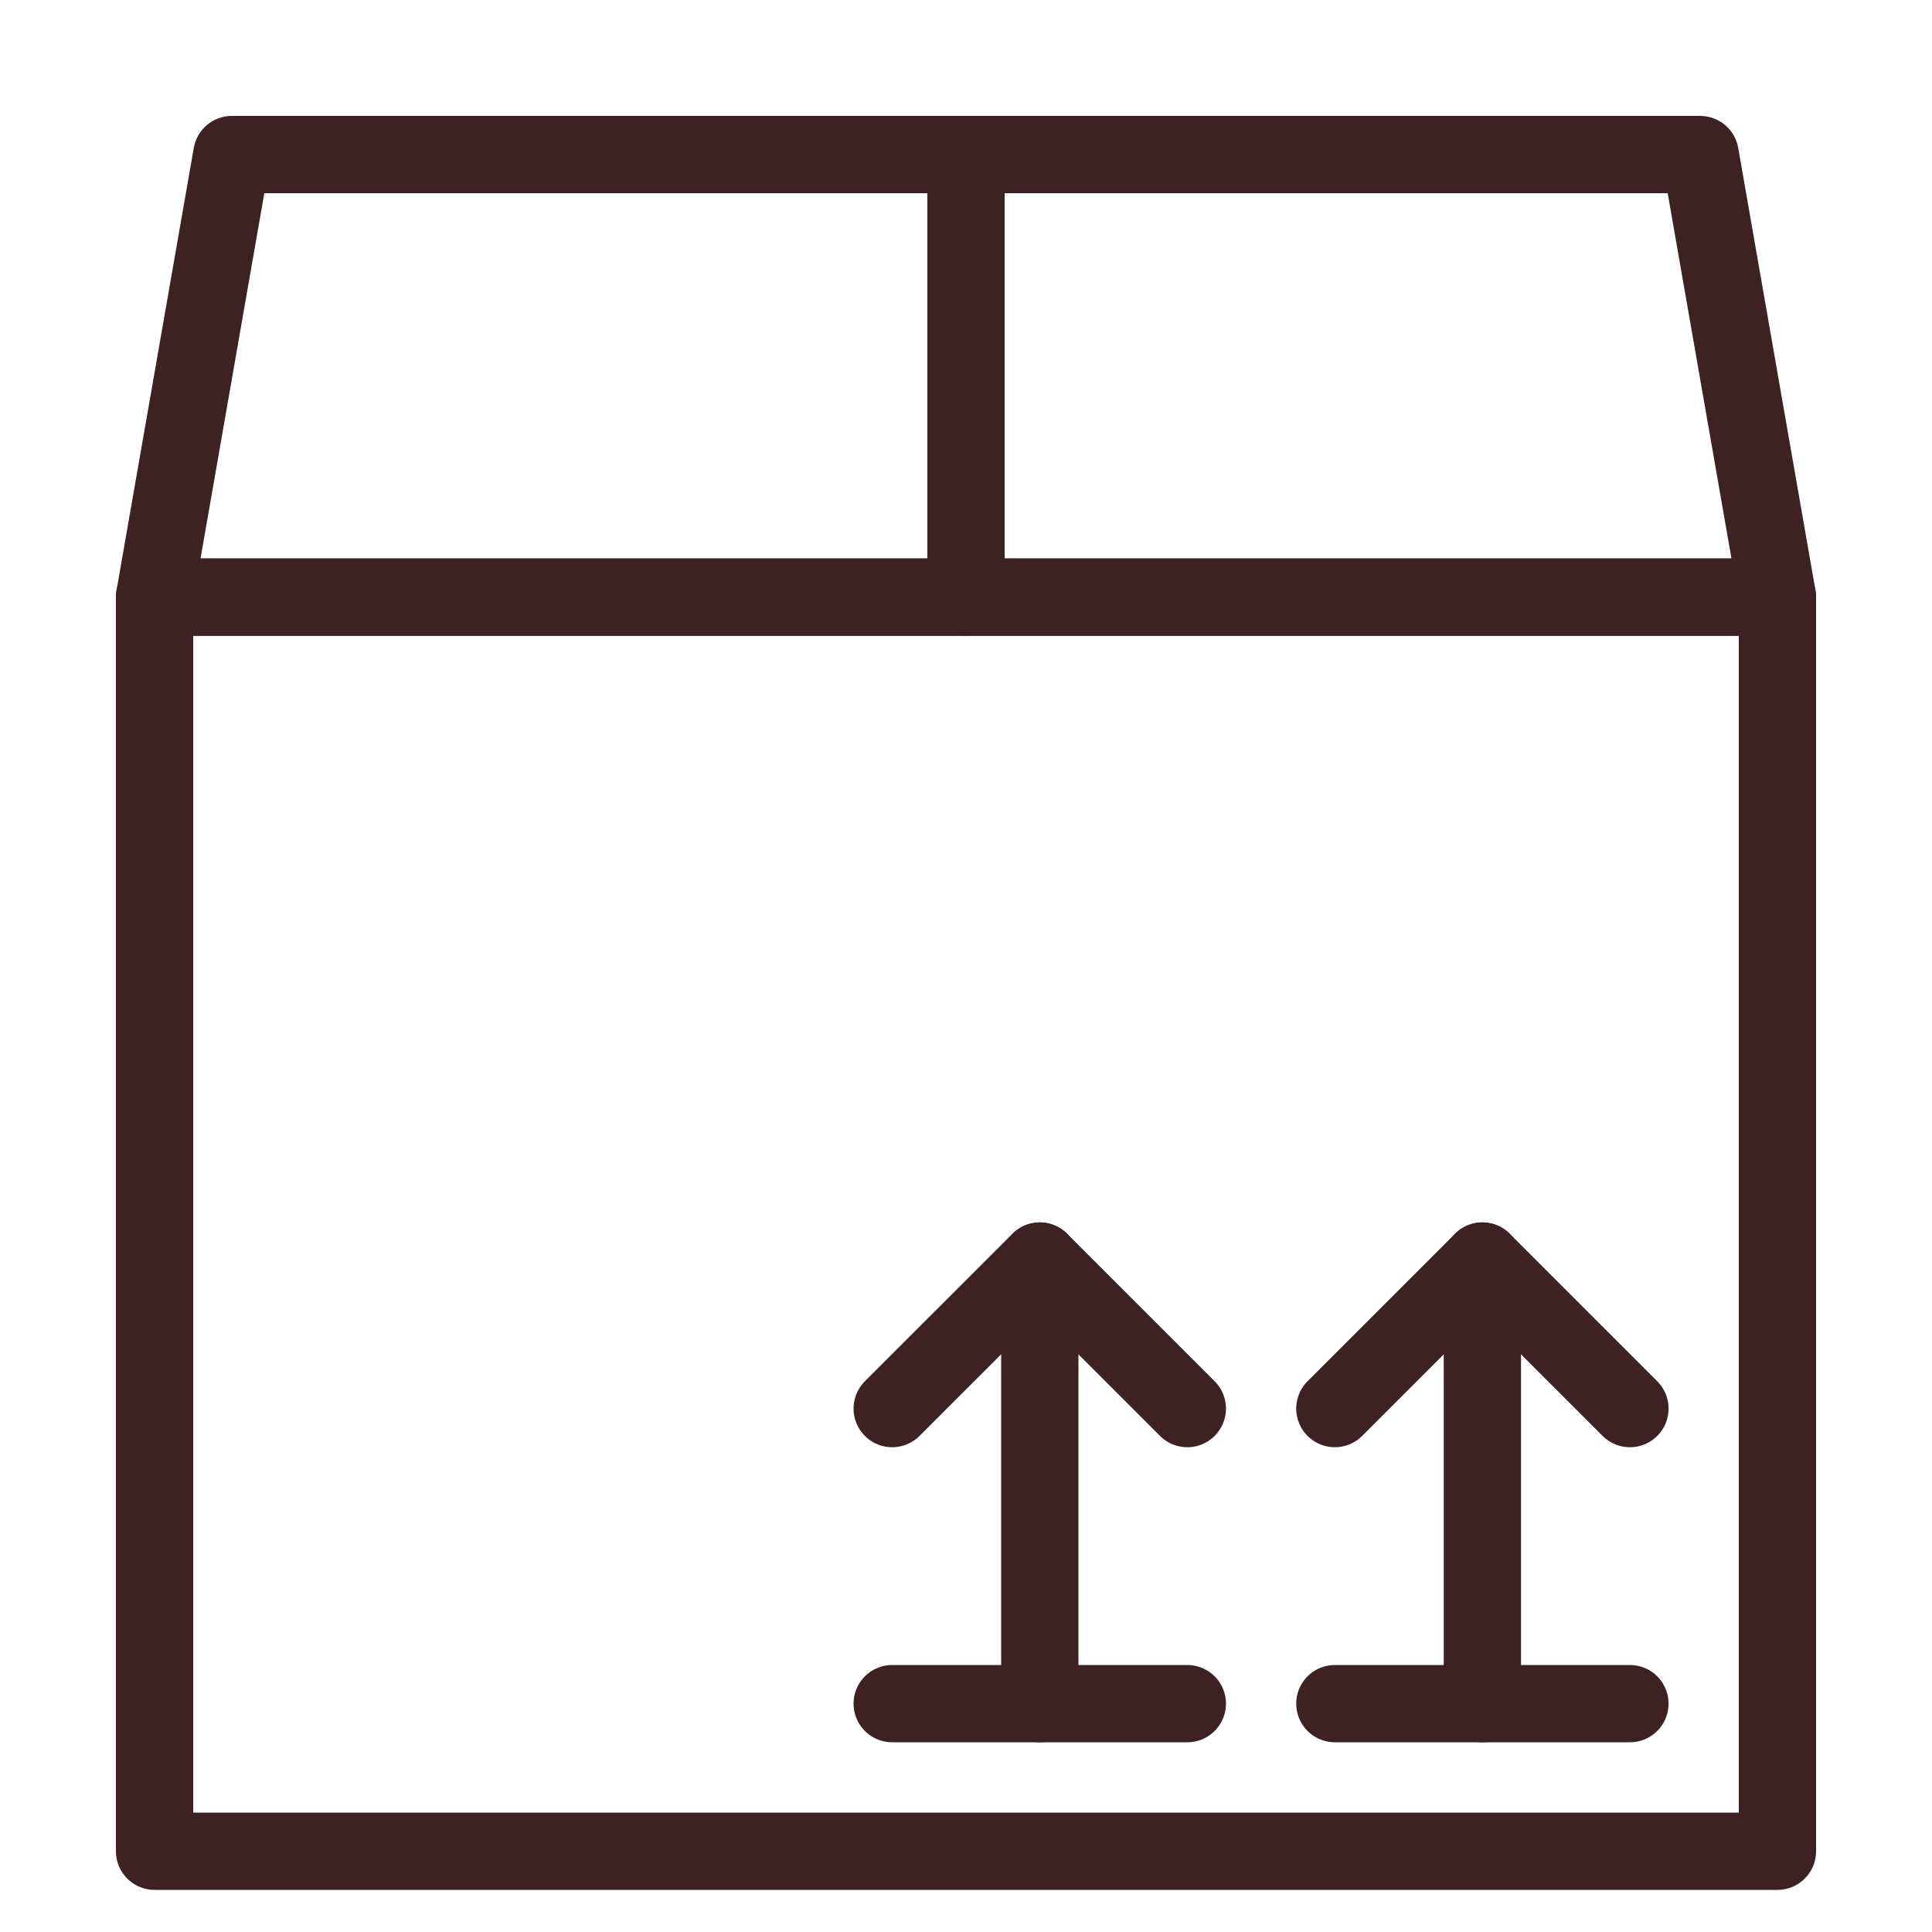
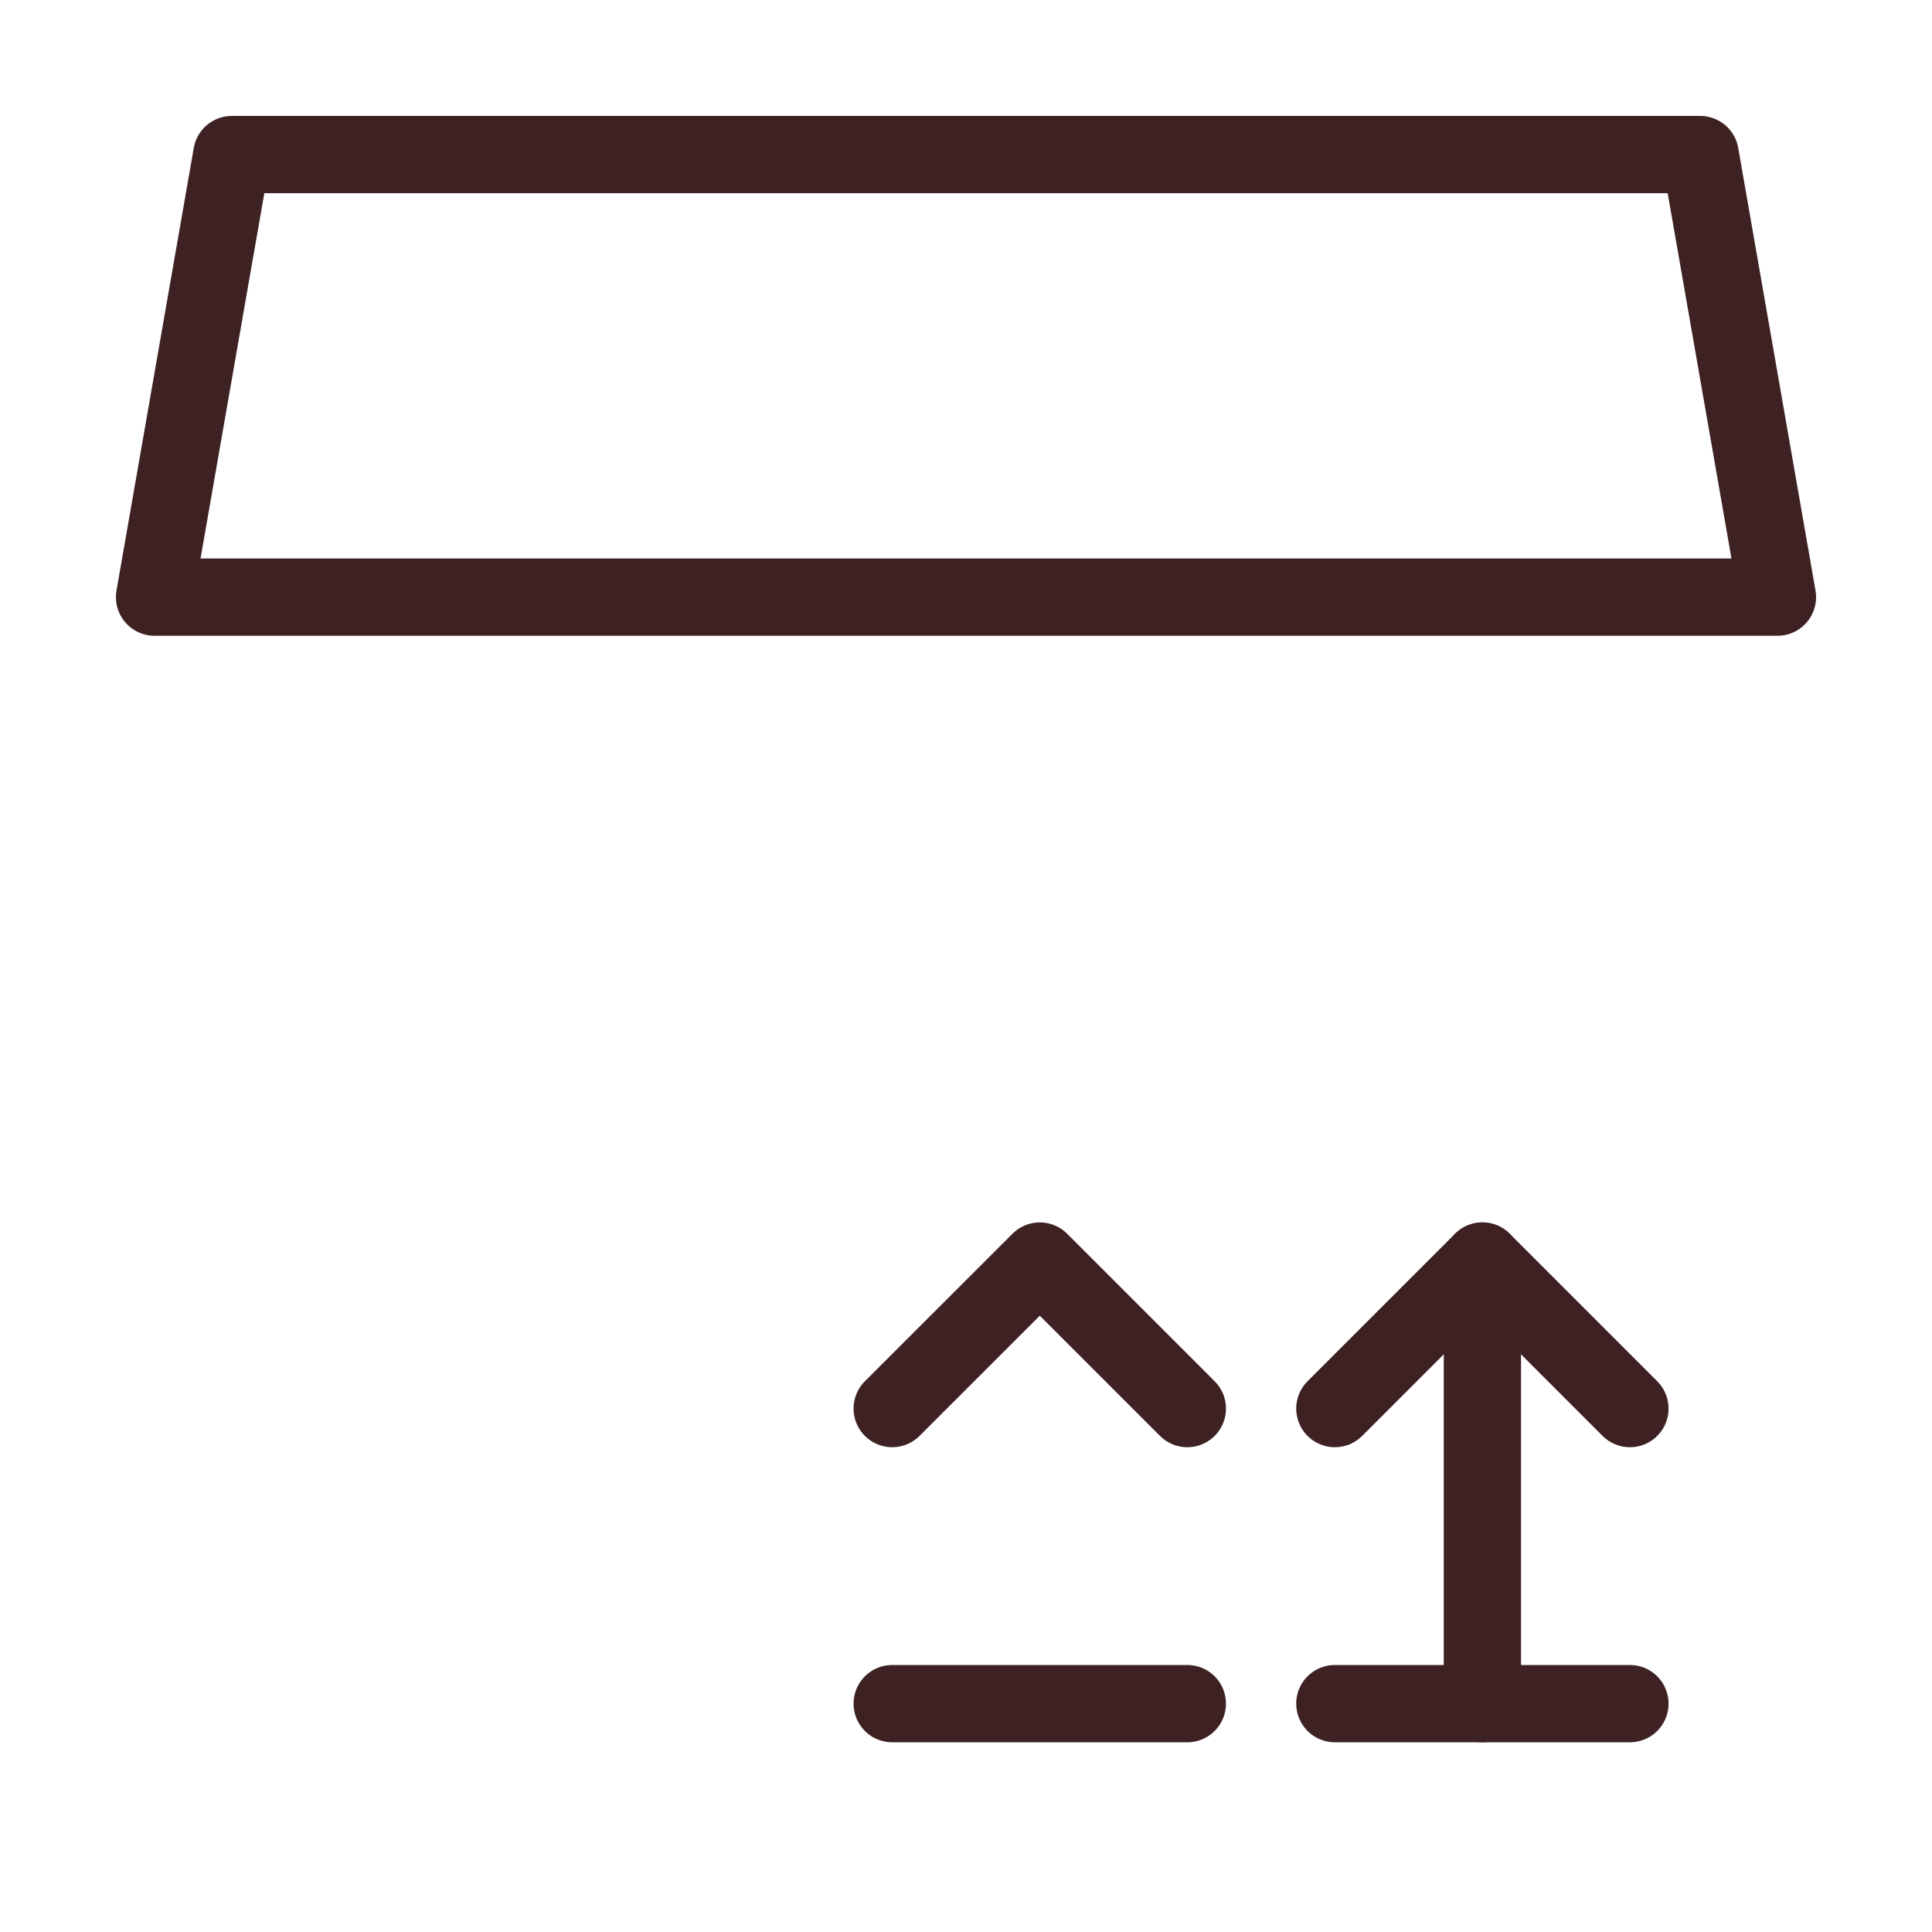
<svg xmlns="http://www.w3.org/2000/svg" width="25px" height="25px" viewBox="0 0 25 25" version="1.1">
  <title>icon / formato</title>
  <g id="icon-/-formato" stroke="none" stroke-width="1" fill="none" fill-rule="evenodd" stroke-linecap="round" stroke-linejoin="round">
    <g id="Group-12" transform="translate(2, 2)" stroke="#3E2223">
      <g id="Group-5">
-         <polygon id="Stroke-1" points="0 21.955 21 21.955 21 5.727 0 5.727" />
        <polygon id="Stroke-3" points="20 0 1 0 0 5.727 21 5.727" />
-         <line x1="10.5" y1="0" x2="10.5" y2="5.727" id="Stroke-4" />
      </g>
      <line x1="15.273" y1="20.045" x2="19.091" y2="20.045" id="Stroke-6" />
      <polyline id="Stroke-7" points="15.273 16.227 17.182 14.318 19.091 16.227" />
      <line x1="17.182" y1="14.318" x2="17.182" y2="20.045" id="Stroke-8" />
      <line x1="9.545" y1="20.045" x2="13.364" y2="20.045" id="Stroke-9" />
      <polyline id="Stroke-10" points="9.545 16.227 11.455 14.318 13.364 16.227" />
-       <line x1="11.455" y1="14.318" x2="11.455" y2="20.045" id="Stroke-11" />
    </g>
  </g>
</svg>